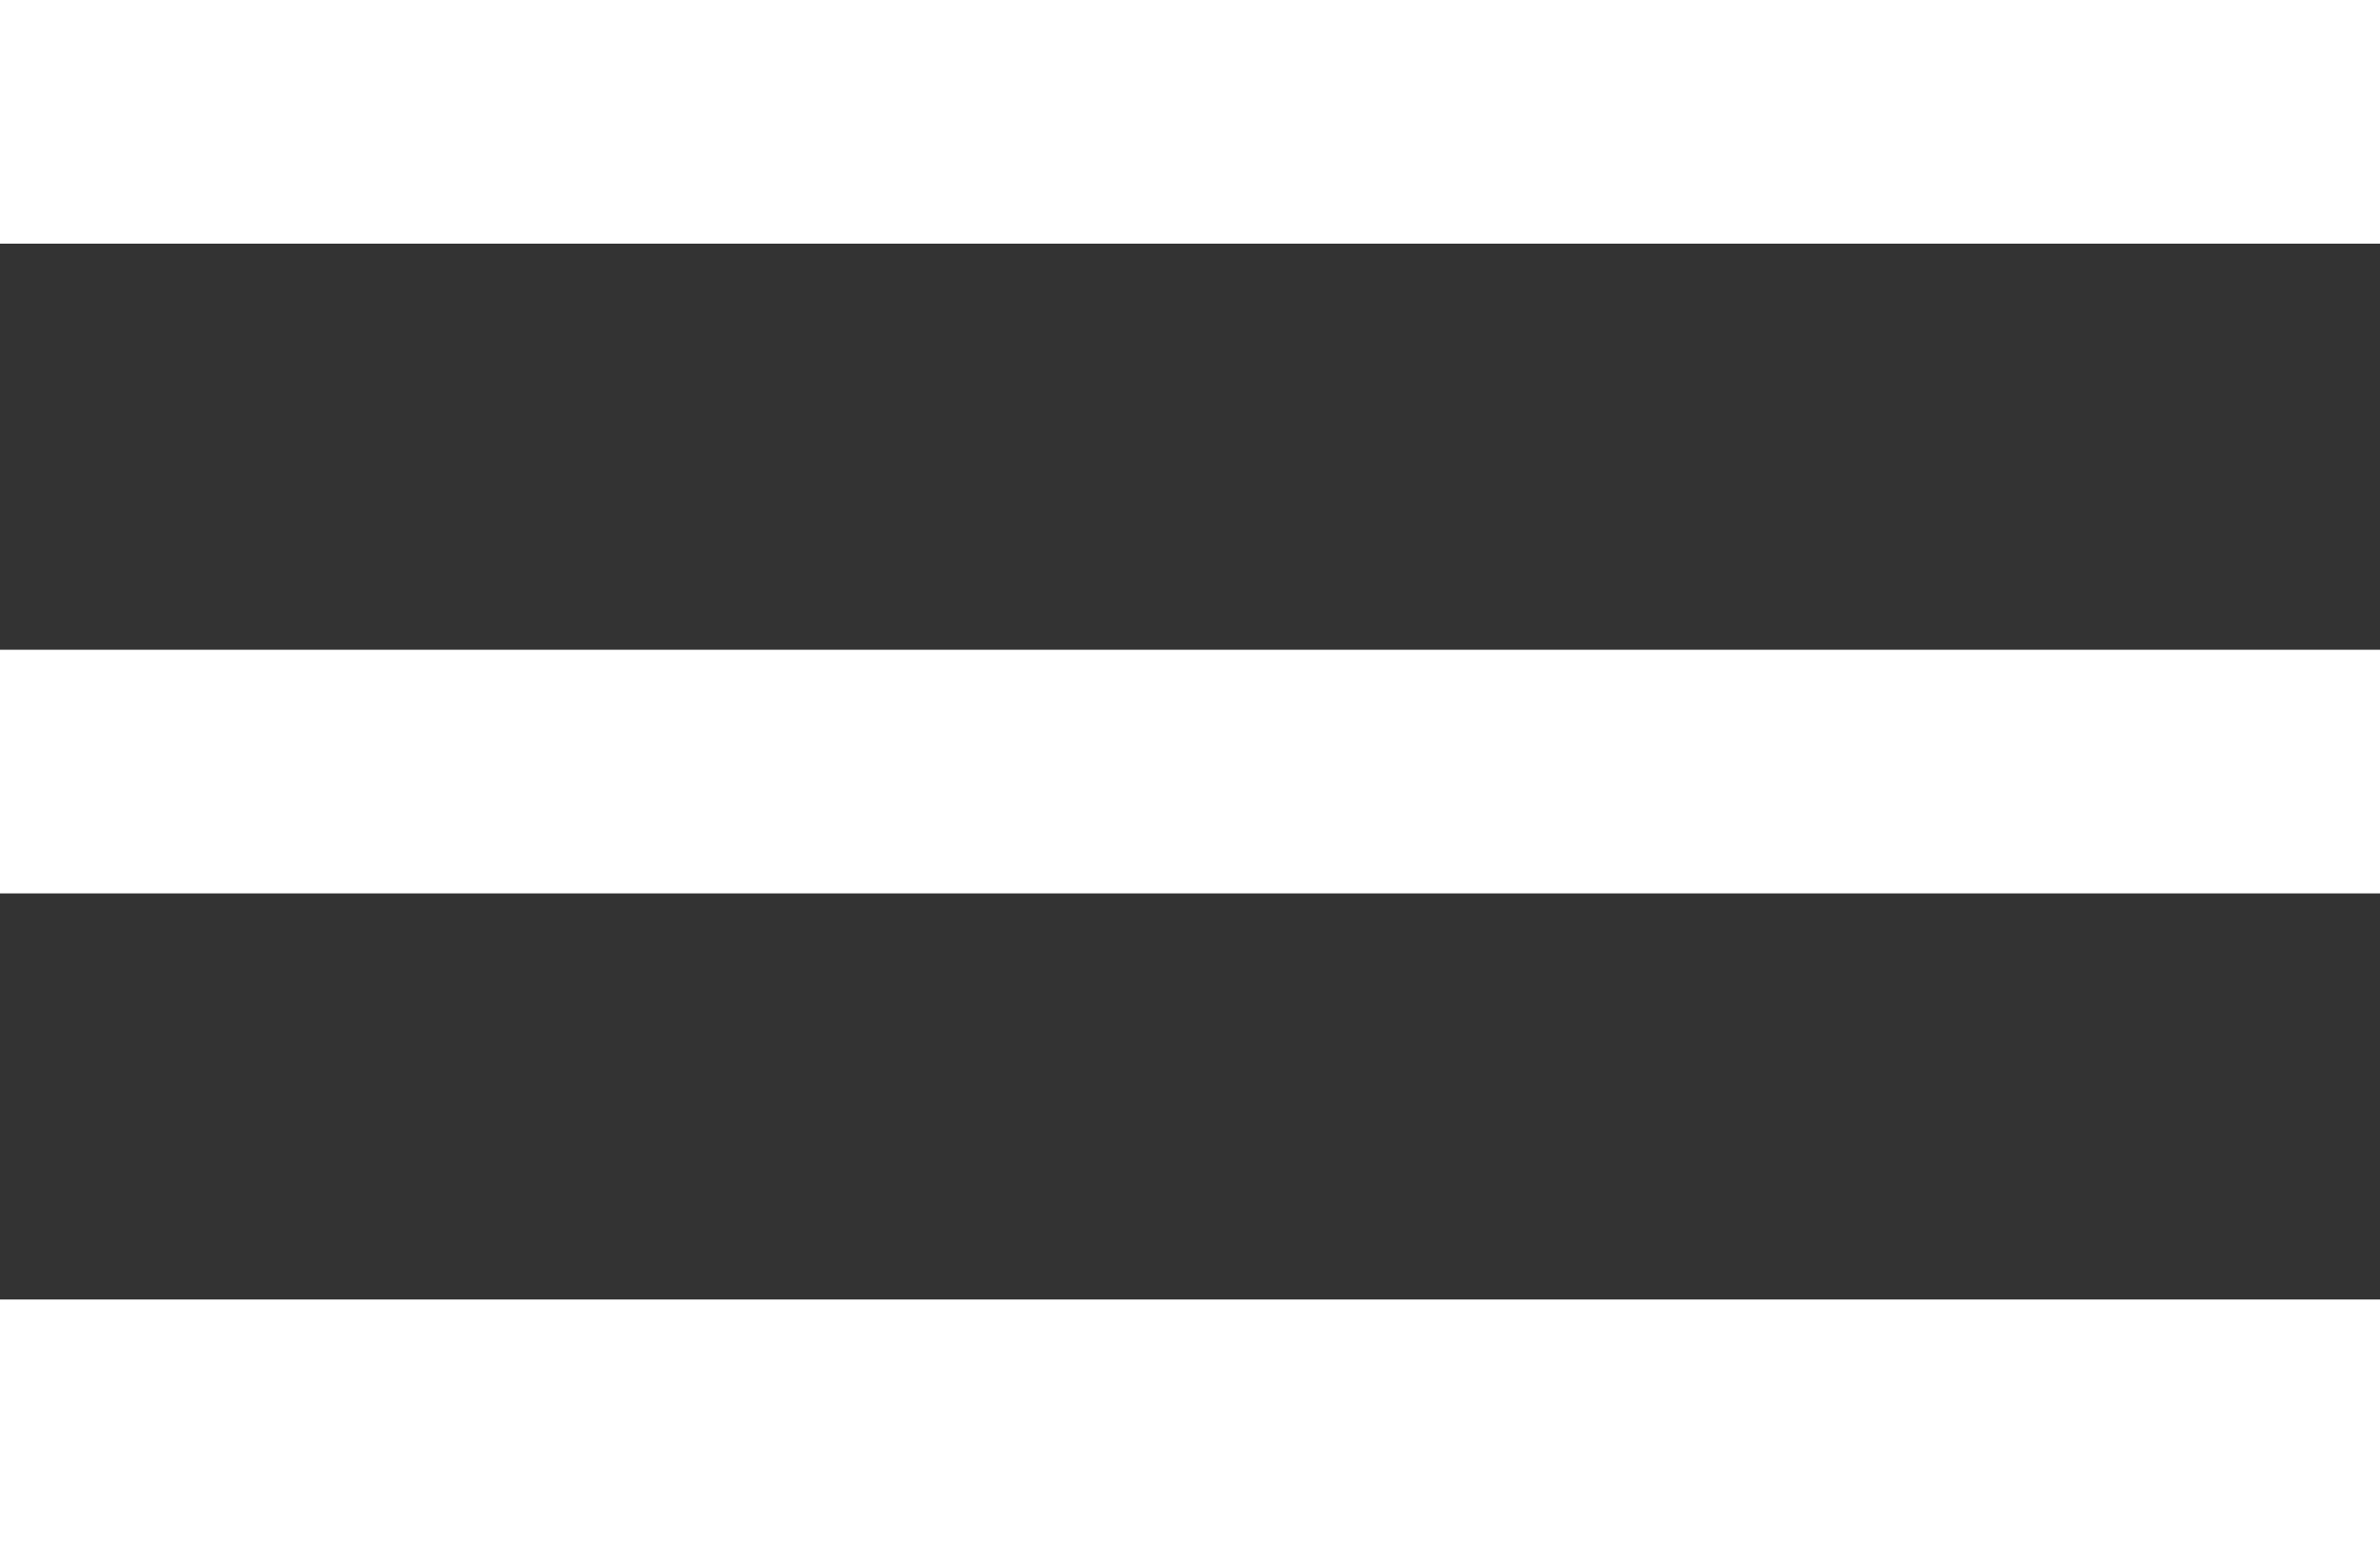
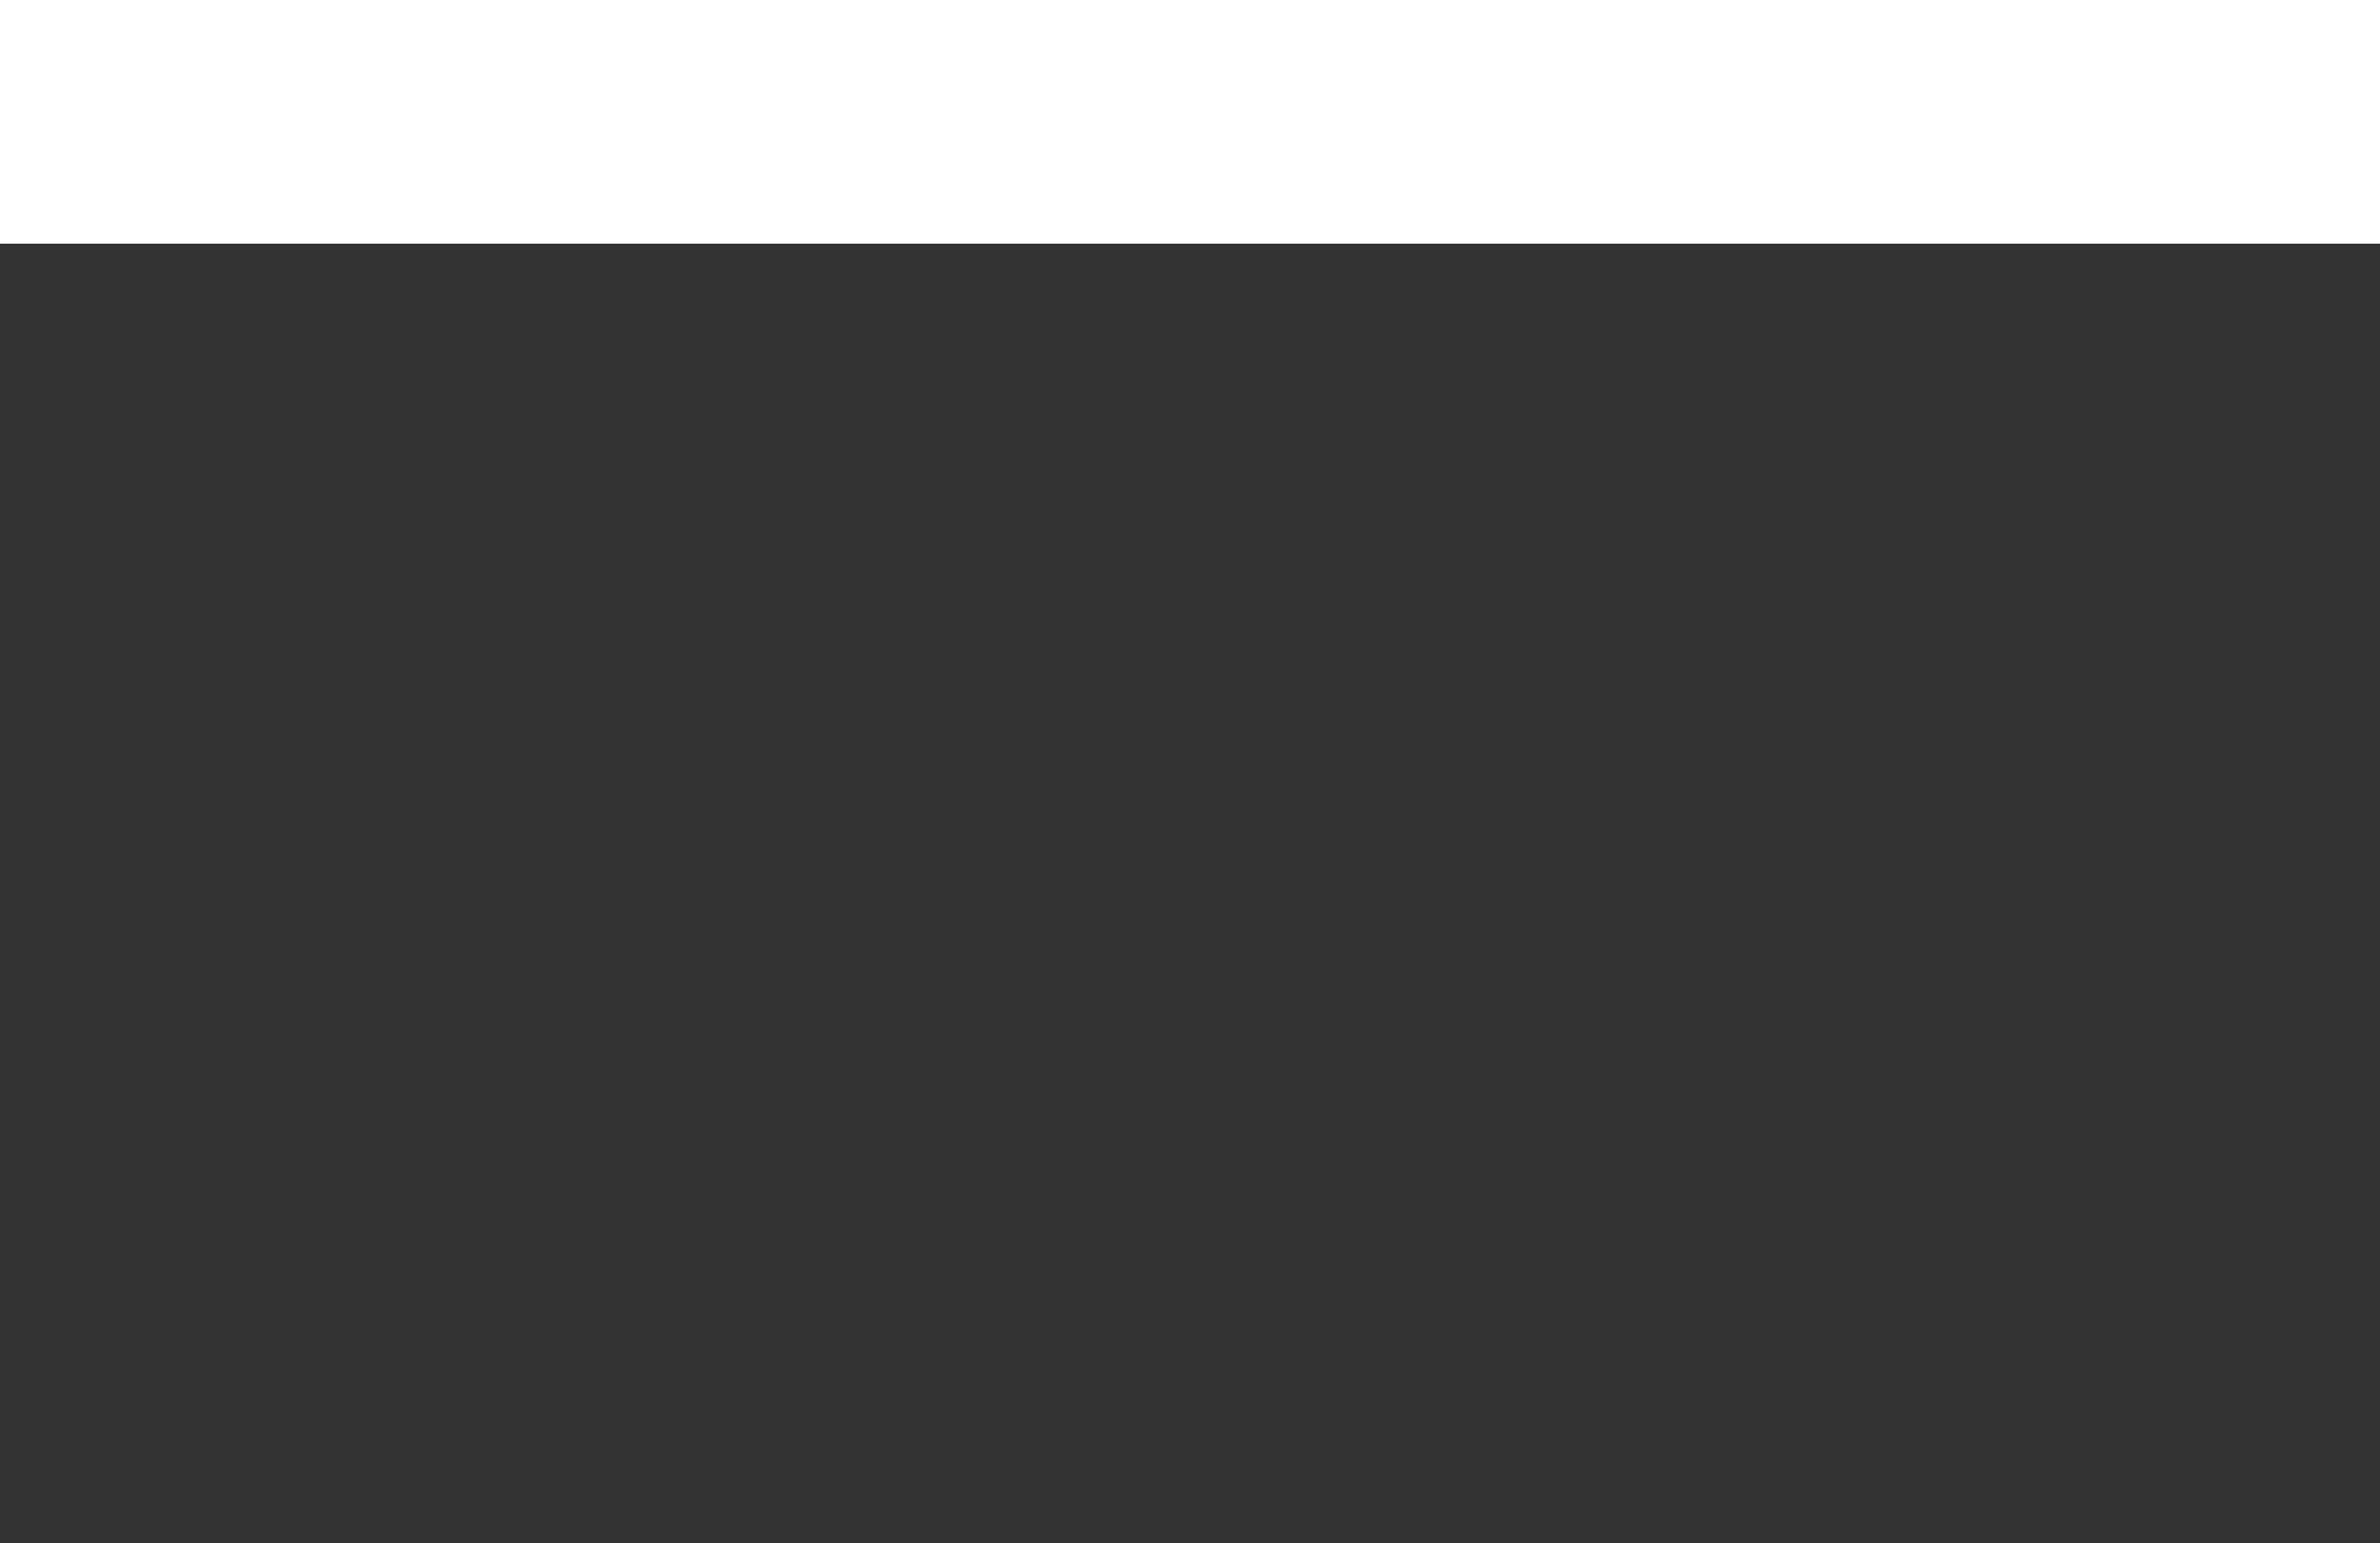
<svg xmlns="http://www.w3.org/2000/svg" width="293" height="190" viewBox="0 0 293 190">
  <rect x="0" y="0" width="293" height="190" fill="#333333" stroke="none" />
  <g id="Group_184" data-name="Group 184" transform="translate(-1598.5 -1478.5)">
    <line id="Line_4" data-name="Line 4" x2="293" transform="translate(1598.5 1493.5)" fill="none" stroke="#fff" stroke-width="30" />
-     <line id="Line_5" data-name="Line 5" x2="293" transform="translate(1598.5 1573.5)" fill="none" stroke="#fff" stroke-width="30" />
-     <line id="Line_6" data-name="Line 6" x2="293" transform="translate(1598.5 1653.5)" fill="none" stroke="#fff" stroke-width="30" />
  </g>
</svg>